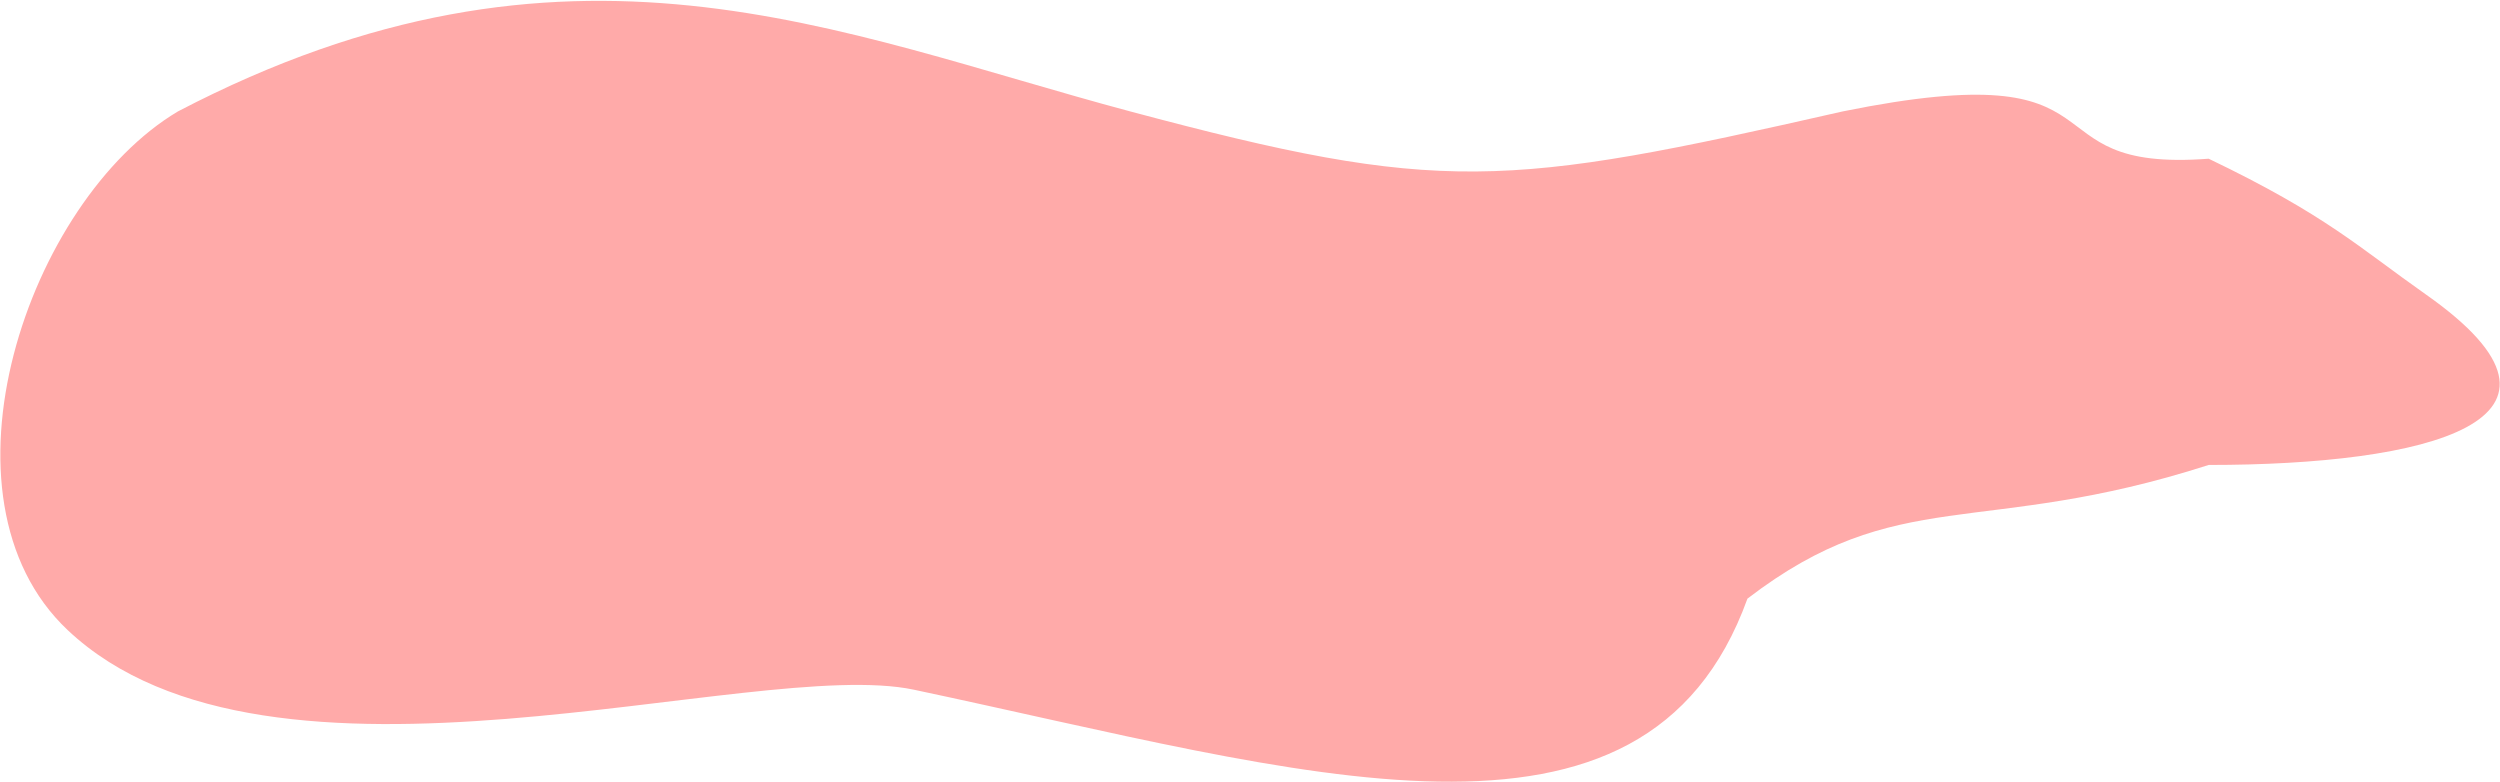
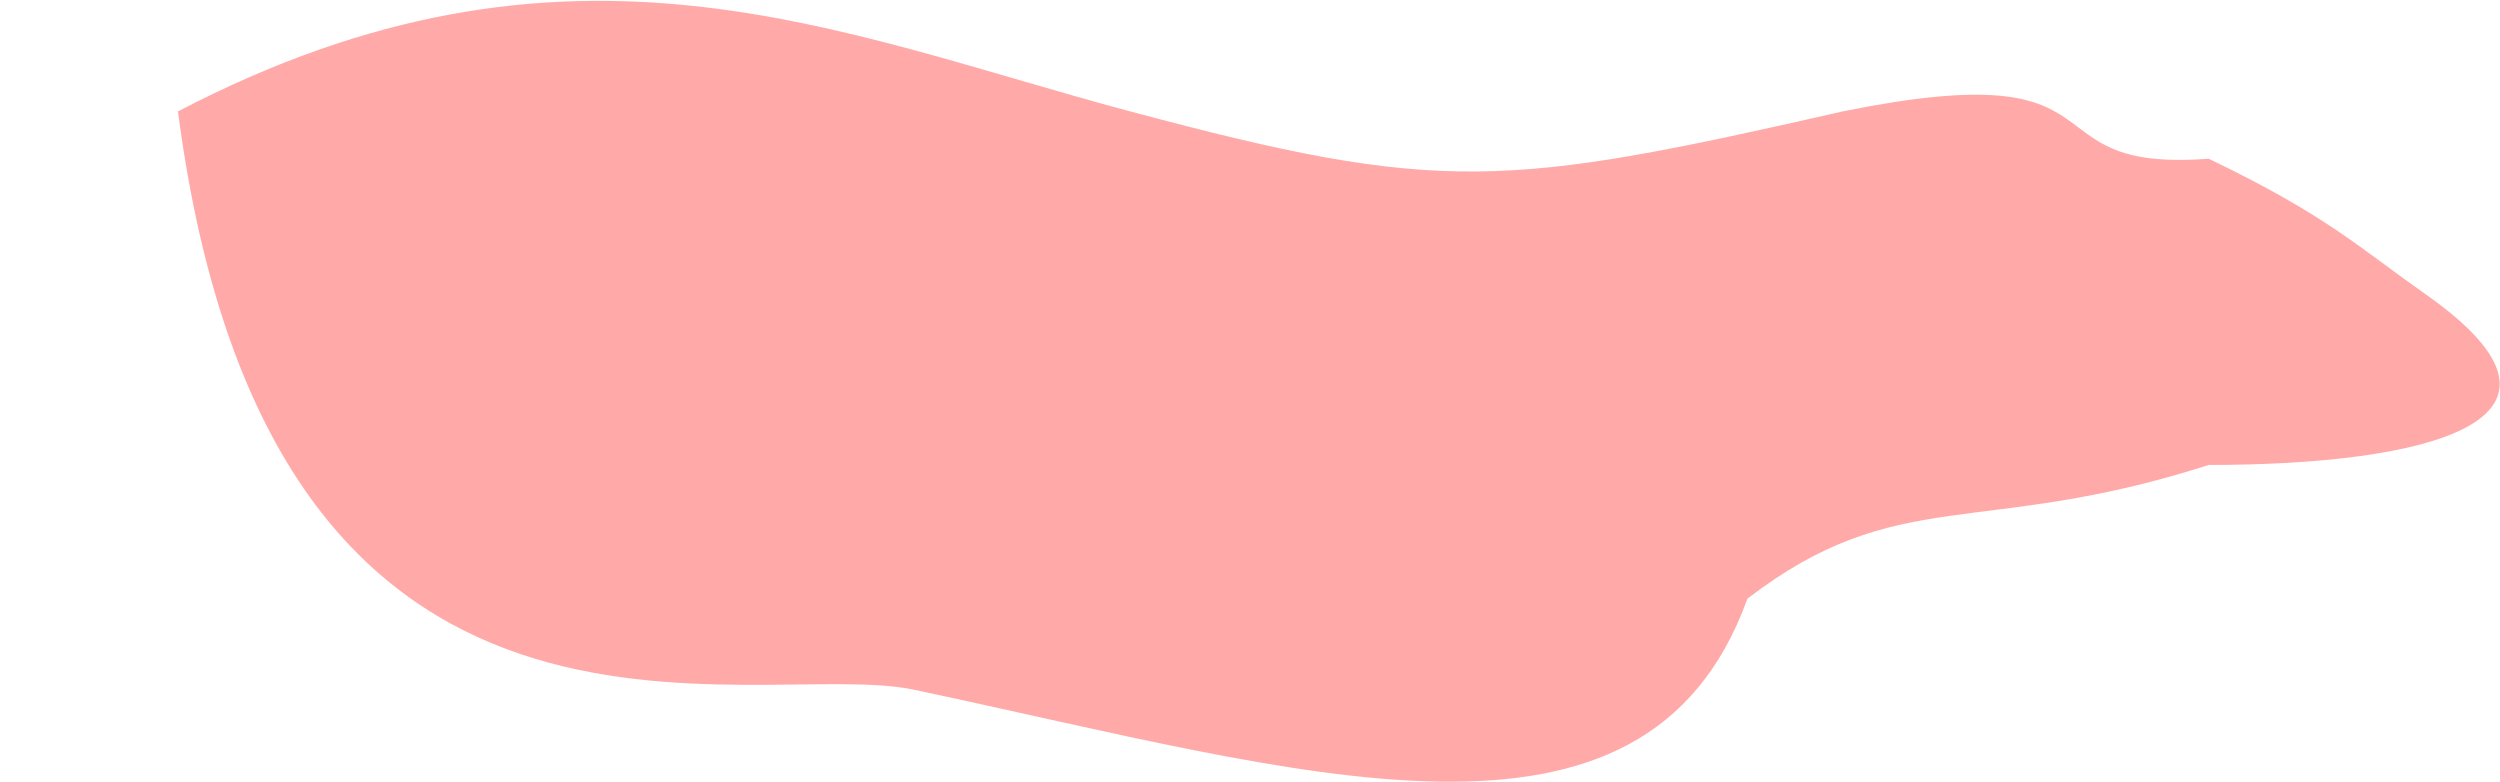
<svg xmlns="http://www.w3.org/2000/svg" width="2347" height="734" viewBox="0 0 2347 734" fill="none">
-   <path fill-rule="evenodd" clip-rule="evenodd" d="M1061 104.586C785.024 30.853 533.5 -86.5 167.069 104.586C26.001 188.5 -68.499 467 63.501 591.5C254 771.176 706.997 615.5 858 647.5C1223.49 724.953 1544.3 828.641 1640.5 562C1782.07 453.456 1859 505.5 2073.5 436.5C2277.5 436.5 2446.65 395.452 2277.5 276.5C2214.5 232.197 2184 202 2073.5 149C1896.2 162.48 2006.67 48.408 1730 104.586C1411.89 176.915 1353.22 182.66 1061 104.586Z" fill="#FFAAA9" />
+   <path fill-rule="evenodd" clip-rule="evenodd" d="M1061 104.586C785.024 30.853 533.5 -86.5 167.069 104.586C254 771.176 706.997 615.5 858 647.5C1223.49 724.953 1544.3 828.641 1640.5 562C1782.07 453.456 1859 505.5 2073.5 436.5C2277.5 436.5 2446.65 395.452 2277.5 276.5C2214.5 232.197 2184 202 2073.5 149C1896.2 162.48 2006.67 48.408 1730 104.586C1411.89 176.915 1353.22 182.66 1061 104.586Z" fill="#FFAAA9" />
</svg>